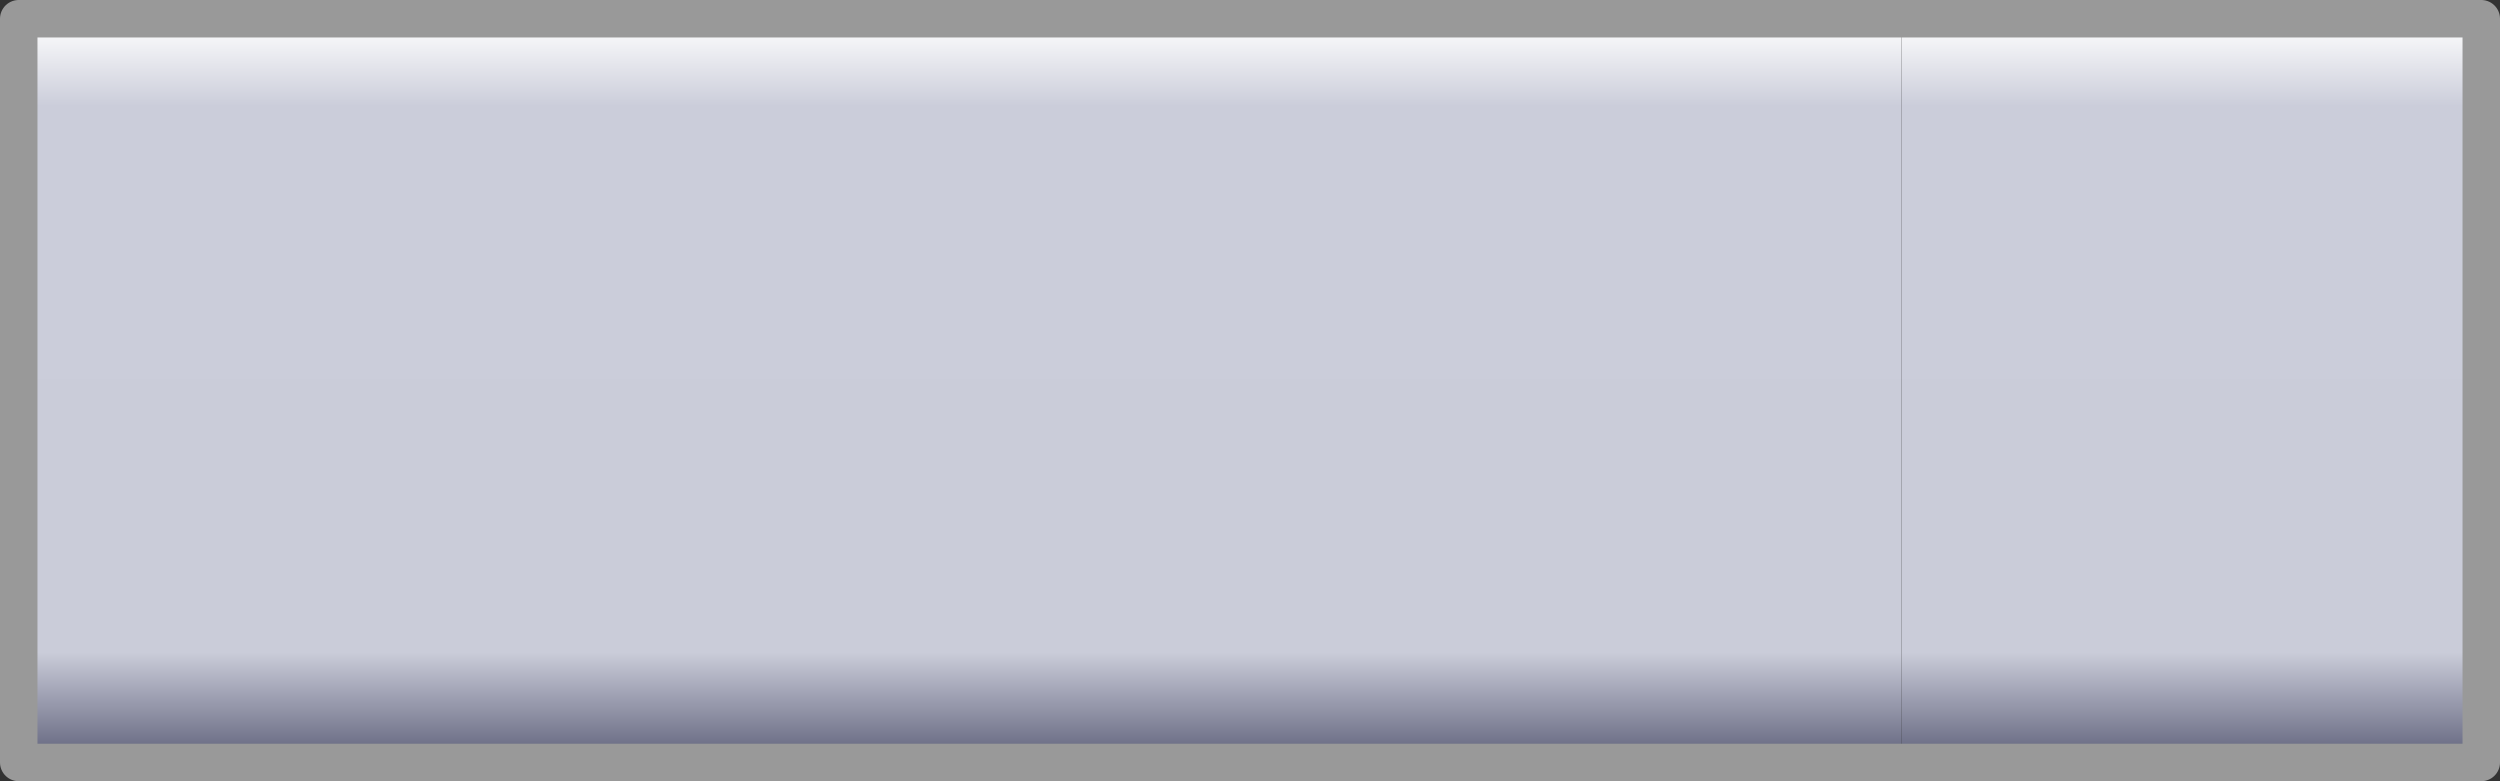
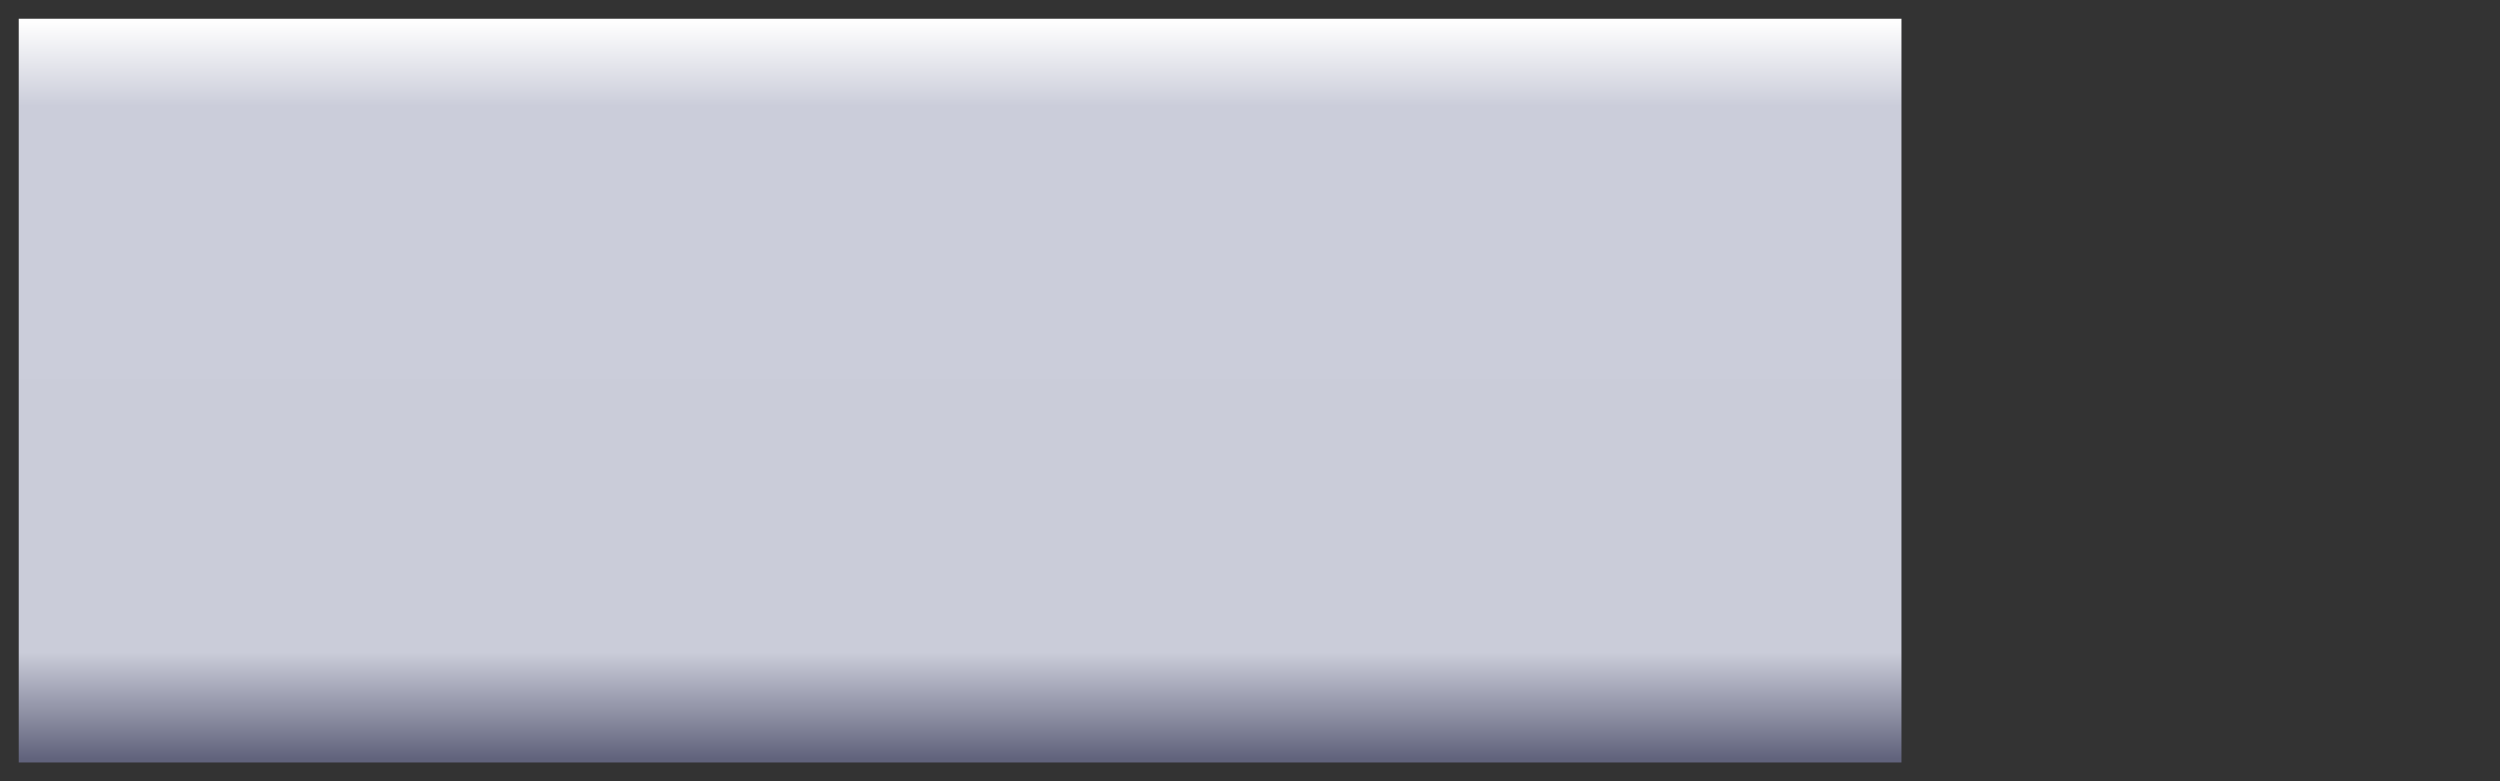
<svg xmlns="http://www.w3.org/2000/svg" height="41.7px" width="133.45px">
  <rect width="100%" height="100%" fill="#333333" stroke="none" />
  <g transform="matrix(1.0, 0.0, 0.0, 1.0, 66.7, 28.1)">
    <path d="M34.8 12.6 L-65.7 12.6 -65.7 -27.1 34.8 -27.1 34.8 12.6" fill="url(#gradient0)" fill-rule="evenodd" stroke="none" />
-     <path d="M34.8 -27.1 L65.75 -27.1 65.75 12.6 34.8 12.6 34.8 -27.1" fill="url(#gradient1)" fill-rule="evenodd" stroke="none" />
-     <path d="M34.8 -27.1 L65.75 -27.1 65.75 12.6 34.8 12.6 -65.7 12.6 -65.7 -27.1 34.8 -27.1 Z" fill="none" stroke="#999999" stroke-linecap="round" stroke-linejoin="round" stroke-width="2.0" />
+     <path d="M34.8 -27.1 Z" fill="none" stroke="#999999" stroke-linecap="round" stroke-linejoin="round" stroke-width="2.0" />
  </g>
  <defs>
    <linearGradient gradientTransform="matrix(0.0, 0.024, -0.073, 0.0, -6.0, -7.25)" gradientUnits="userSpaceOnUse" id="gradient0" spreadMethod="pad" x1="-819.2" x2="819.2">
      <stop offset="0.0" stop-color="#fefefe" />
      <stop offset="0.114" stop-color="#cbcdda" />
      <stop offset="0.855" stop-color="#caccd9" />
      <stop offset="1.0" stop-color="#61637c" />
    </linearGradient>
    <linearGradient gradientTransform="matrix(0.0, 0.024, -0.073, 0.0, 6.05, -7.25)" gradientUnits="userSpaceOnUse" id="gradient1" spreadMethod="pad" x1="-819.2" x2="819.2">
      <stop offset="0.0" stop-color="#fefefe" />
      <stop offset="0.114" stop-color="#cbcdda" />
      <stop offset="0.855" stop-color="#caccd9" />
      <stop offset="1.0" stop-color="#61637c" />
    </linearGradient>
  </defs>
</svg>